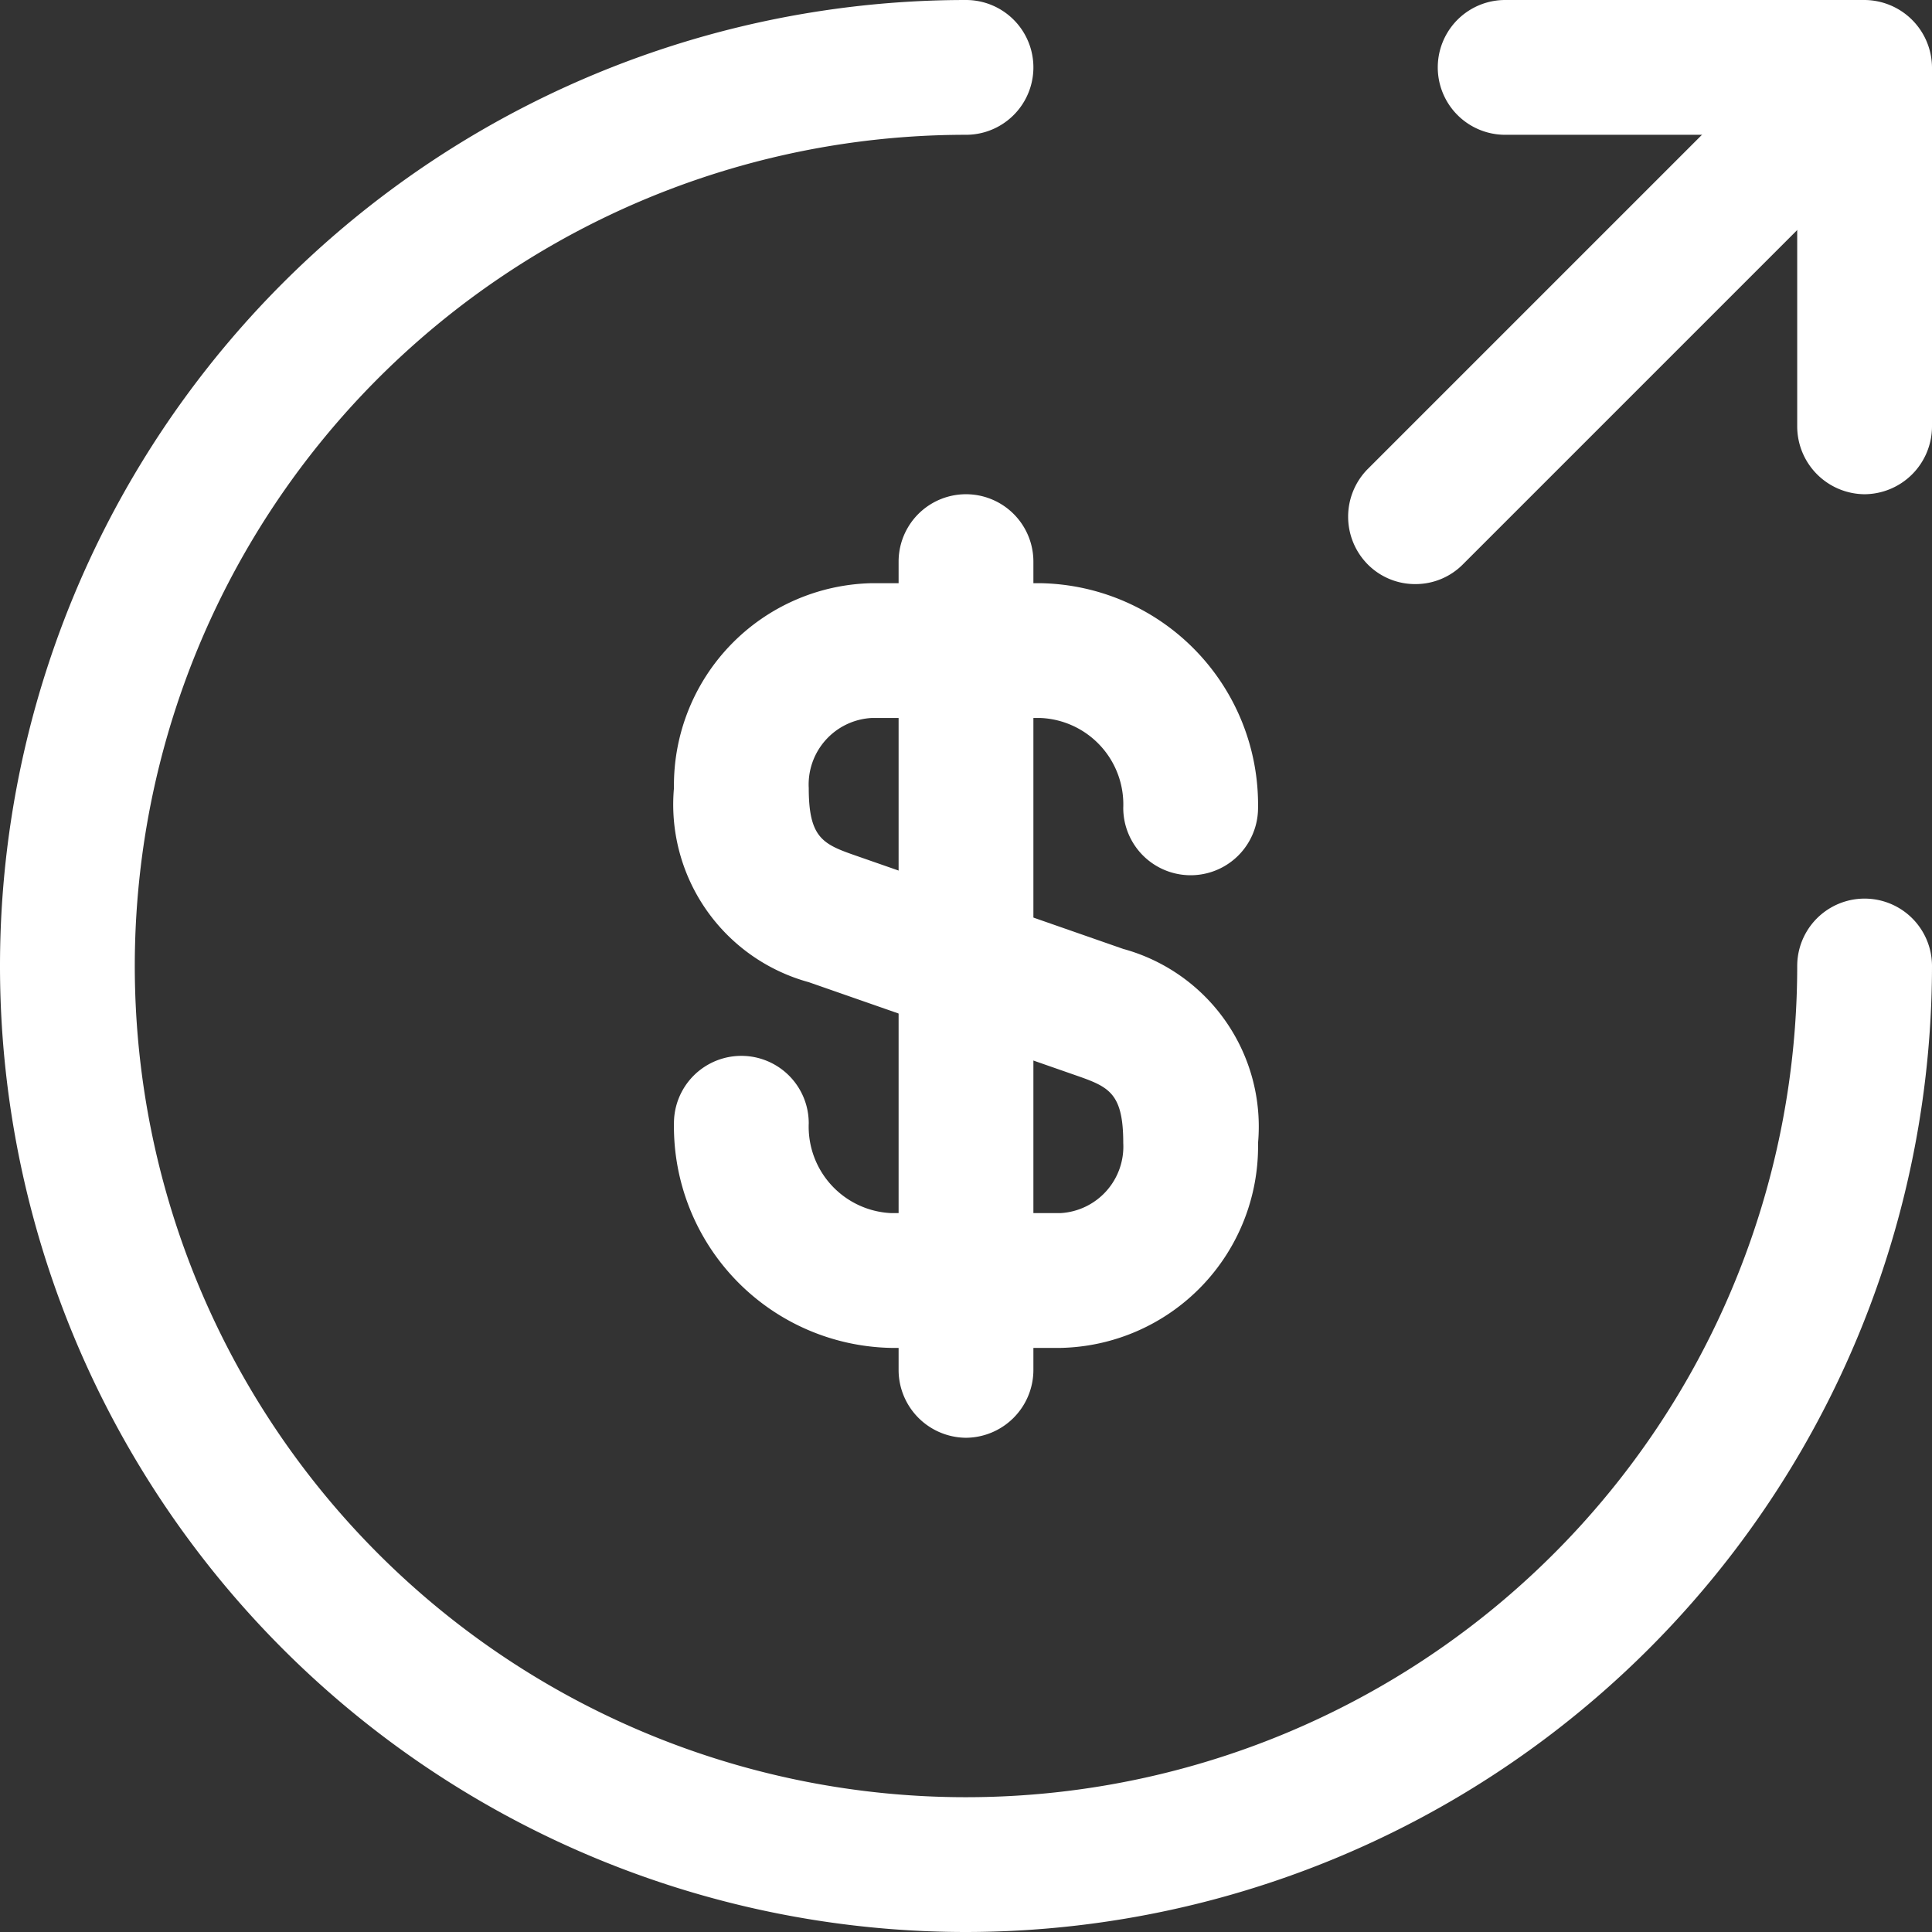
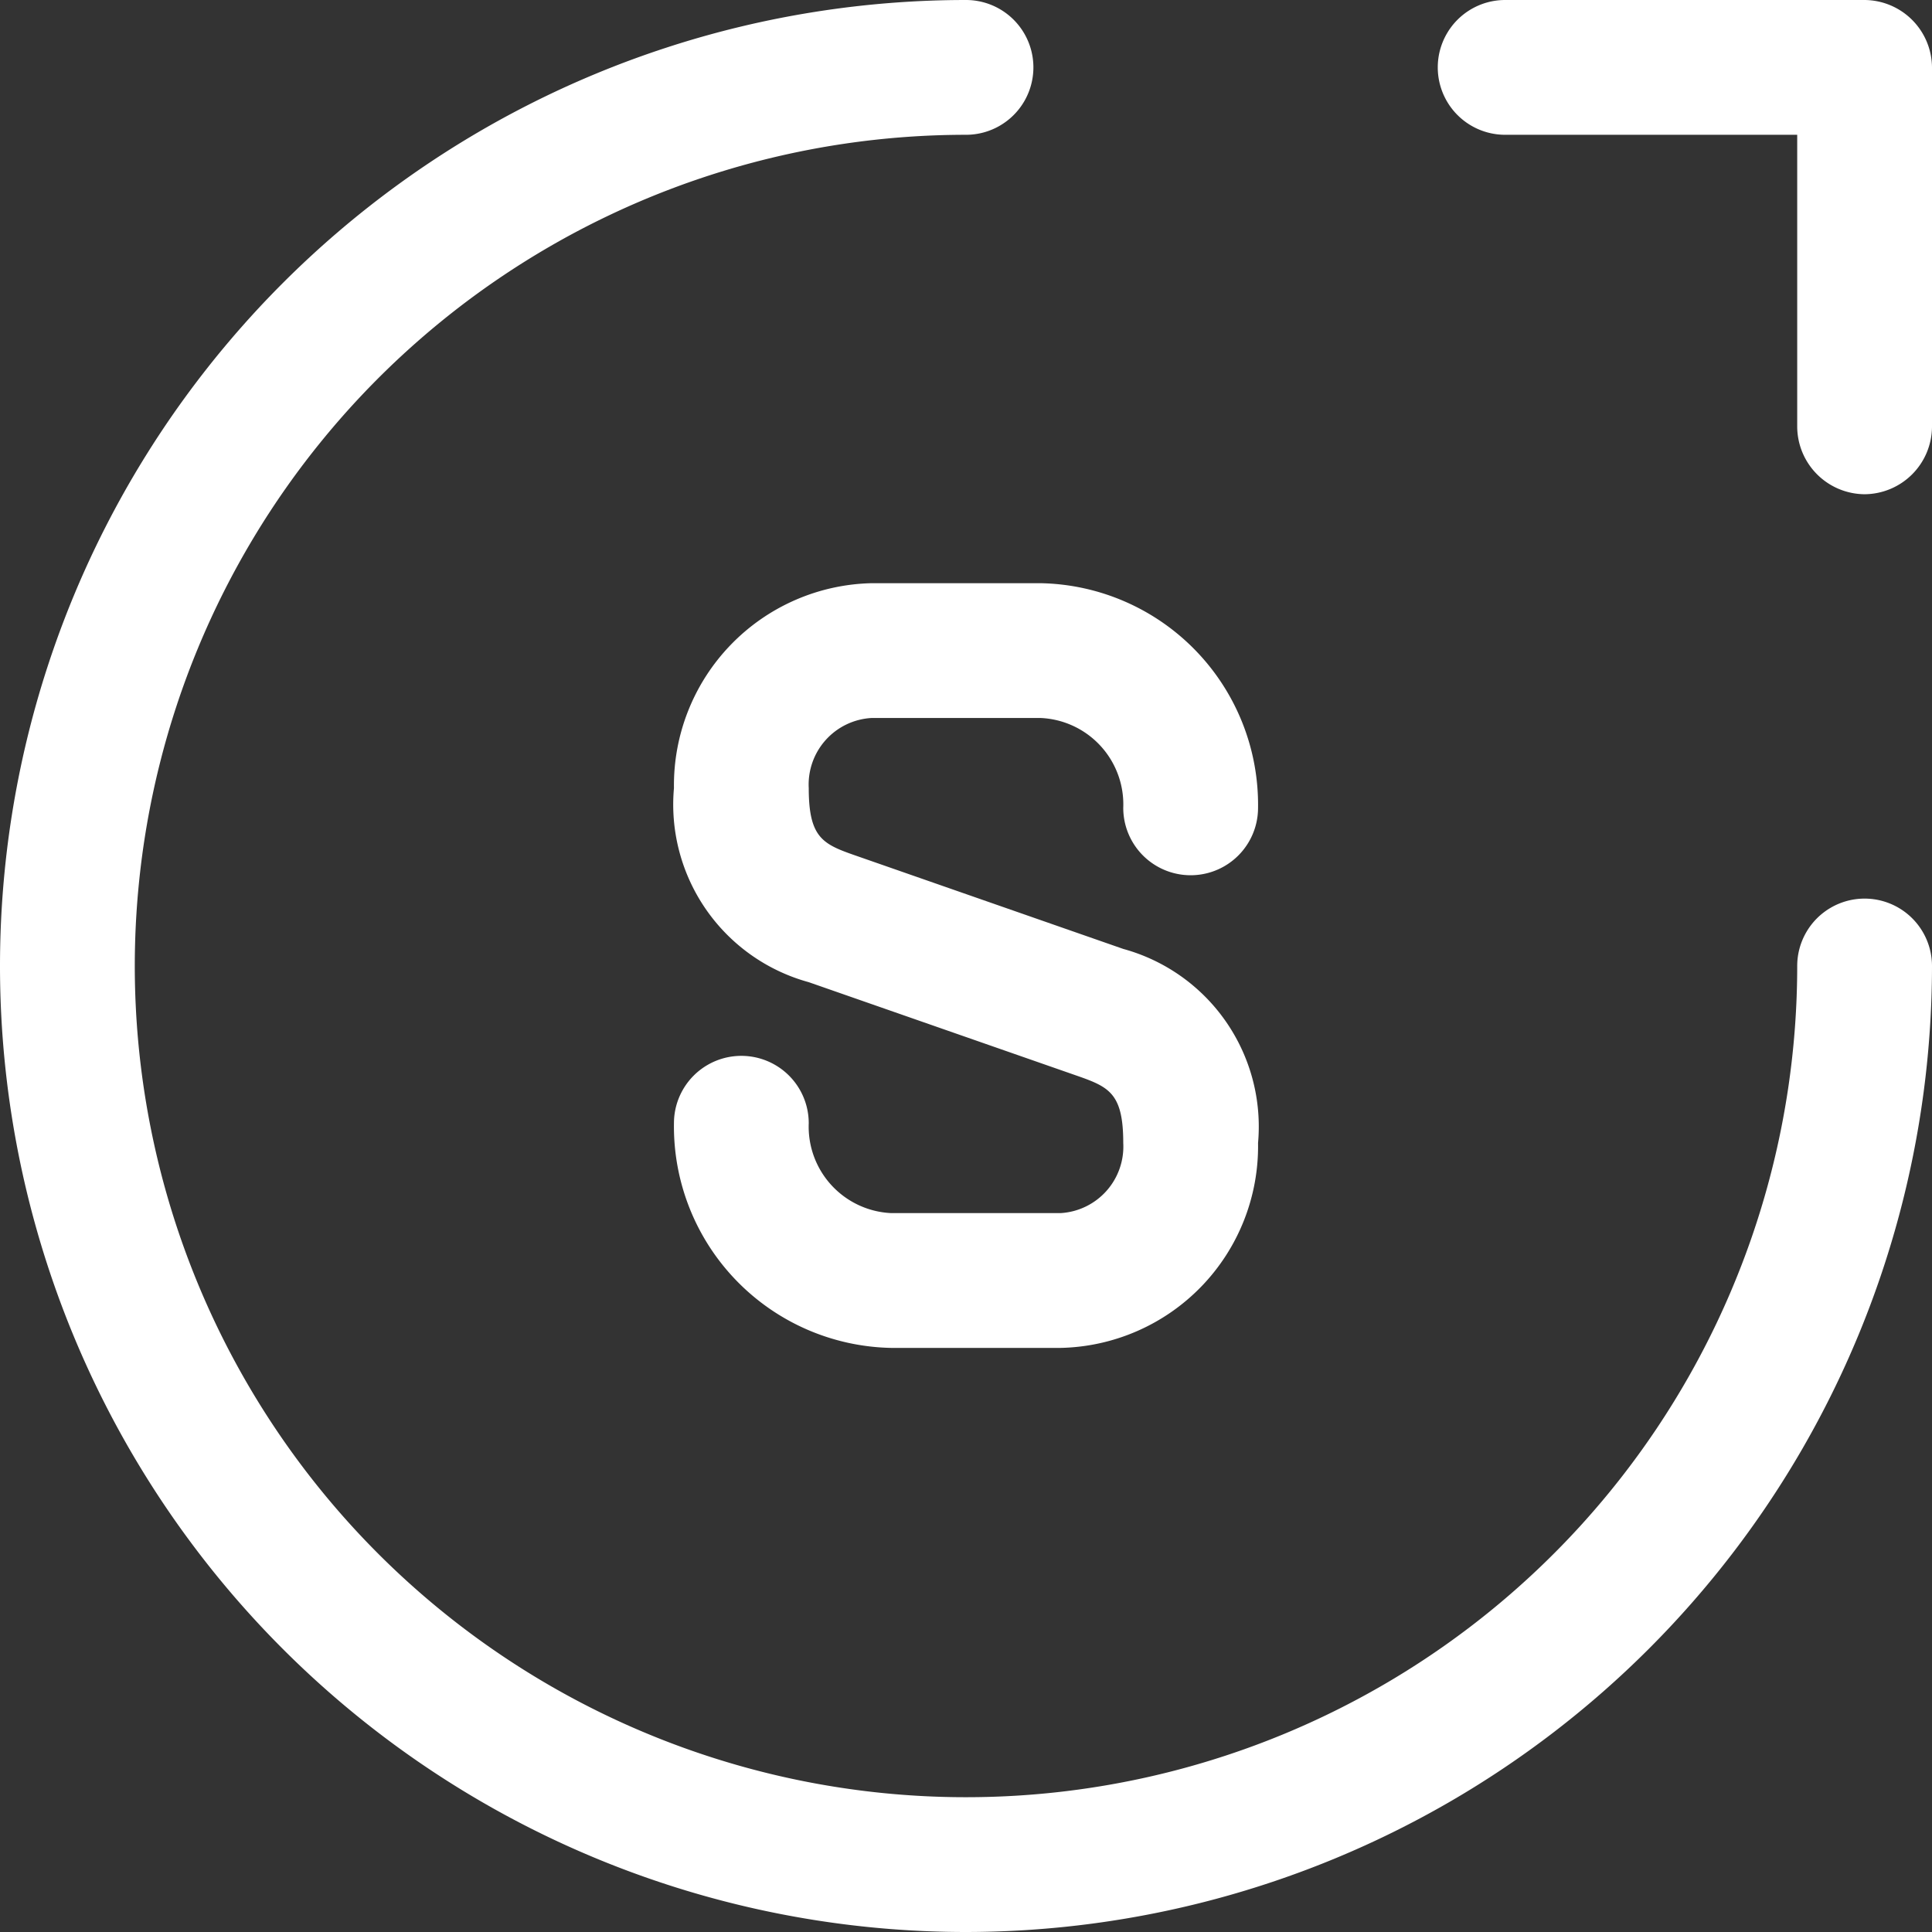
<svg xmlns="http://www.w3.org/2000/svg" width="43" height="43" viewBox="0 0 43 43">
  <rect x="0" y="0" width="43" height="43" fill="#333333" stroke="none" />
  <g id="services-2" transform="translate(-2.5 -2.5)">
    <path id="Caminho_27484" data-name="Caminho 27484" d="M26.1,32.5H22.34a4.931,4.931,0,0,1-4.84-5,1.5,1.5,0,0,1,3,0,1.925,1.925,0,0,0,1.84,2H26.1a1.483,1.483,0,0,0,1.4-1.56c0-1.08-.3-1.24-.98-1.48l-6.02-2.1a4.1,4.1,0,0,1-3-4.32,4.5,4.5,0,0,1,4.4-4.56h3.76a4.931,4.931,0,0,1,4.84,5,1.5,1.5,0,0,1-3,0,1.925,1.925,0,0,0-1.84-2H21.9a1.483,1.483,0,0,0-1.4,1.56c0,1.08.3,1.24.98,1.48l6.02,2.1a4.1,4.1,0,0,1,3,4.32A4.488,4.488,0,0,1,26.1,32.5Z" fill="#fff" />
-     <path id="Caminho_27485" data-name="Caminho 27485" d="M24,34.5A1.511,1.511,0,0,1,22.5,33V15a1.5,1.5,0,0,1,3,0V33A1.511,1.511,0,0,1,24,34.5Z" fill="#fff" />
    <path id="Caminho_27486" data-name="Caminho 27486" d="M24,45.5a21.5,21.5,0,0,1,0-43,1.5,1.5,0,0,1,0,3A18.5,18.5,0,1,0,42.5,24a1.5,1.5,0,0,1,3,0A21.518,21.518,0,0,1,24,45.5Z" fill="#fff" />
    <path id="Caminho_27487" data-name="Caminho 27487" d="M44,13.5A1.511,1.511,0,0,1,42.5,12V5.5H36a1.5,1.5,0,0,1,0-3h8A1.511,1.511,0,0,1,45.5,4v8A1.511,1.511,0,0,1,44,13.5Z" fill="#fff" />
-     <path id="Caminho_27488" data-name="Caminho 27488" d="M34,15.5a1.483,1.483,0,0,1-1.06-.44,1.509,1.509,0,0,1,0-2.12l10-10a1.5,1.5,0,0,1,2.12,2.12l-10,10A1.483,1.483,0,0,1,34,15.5Z" fill="#fff" />
  </g>
</svg>